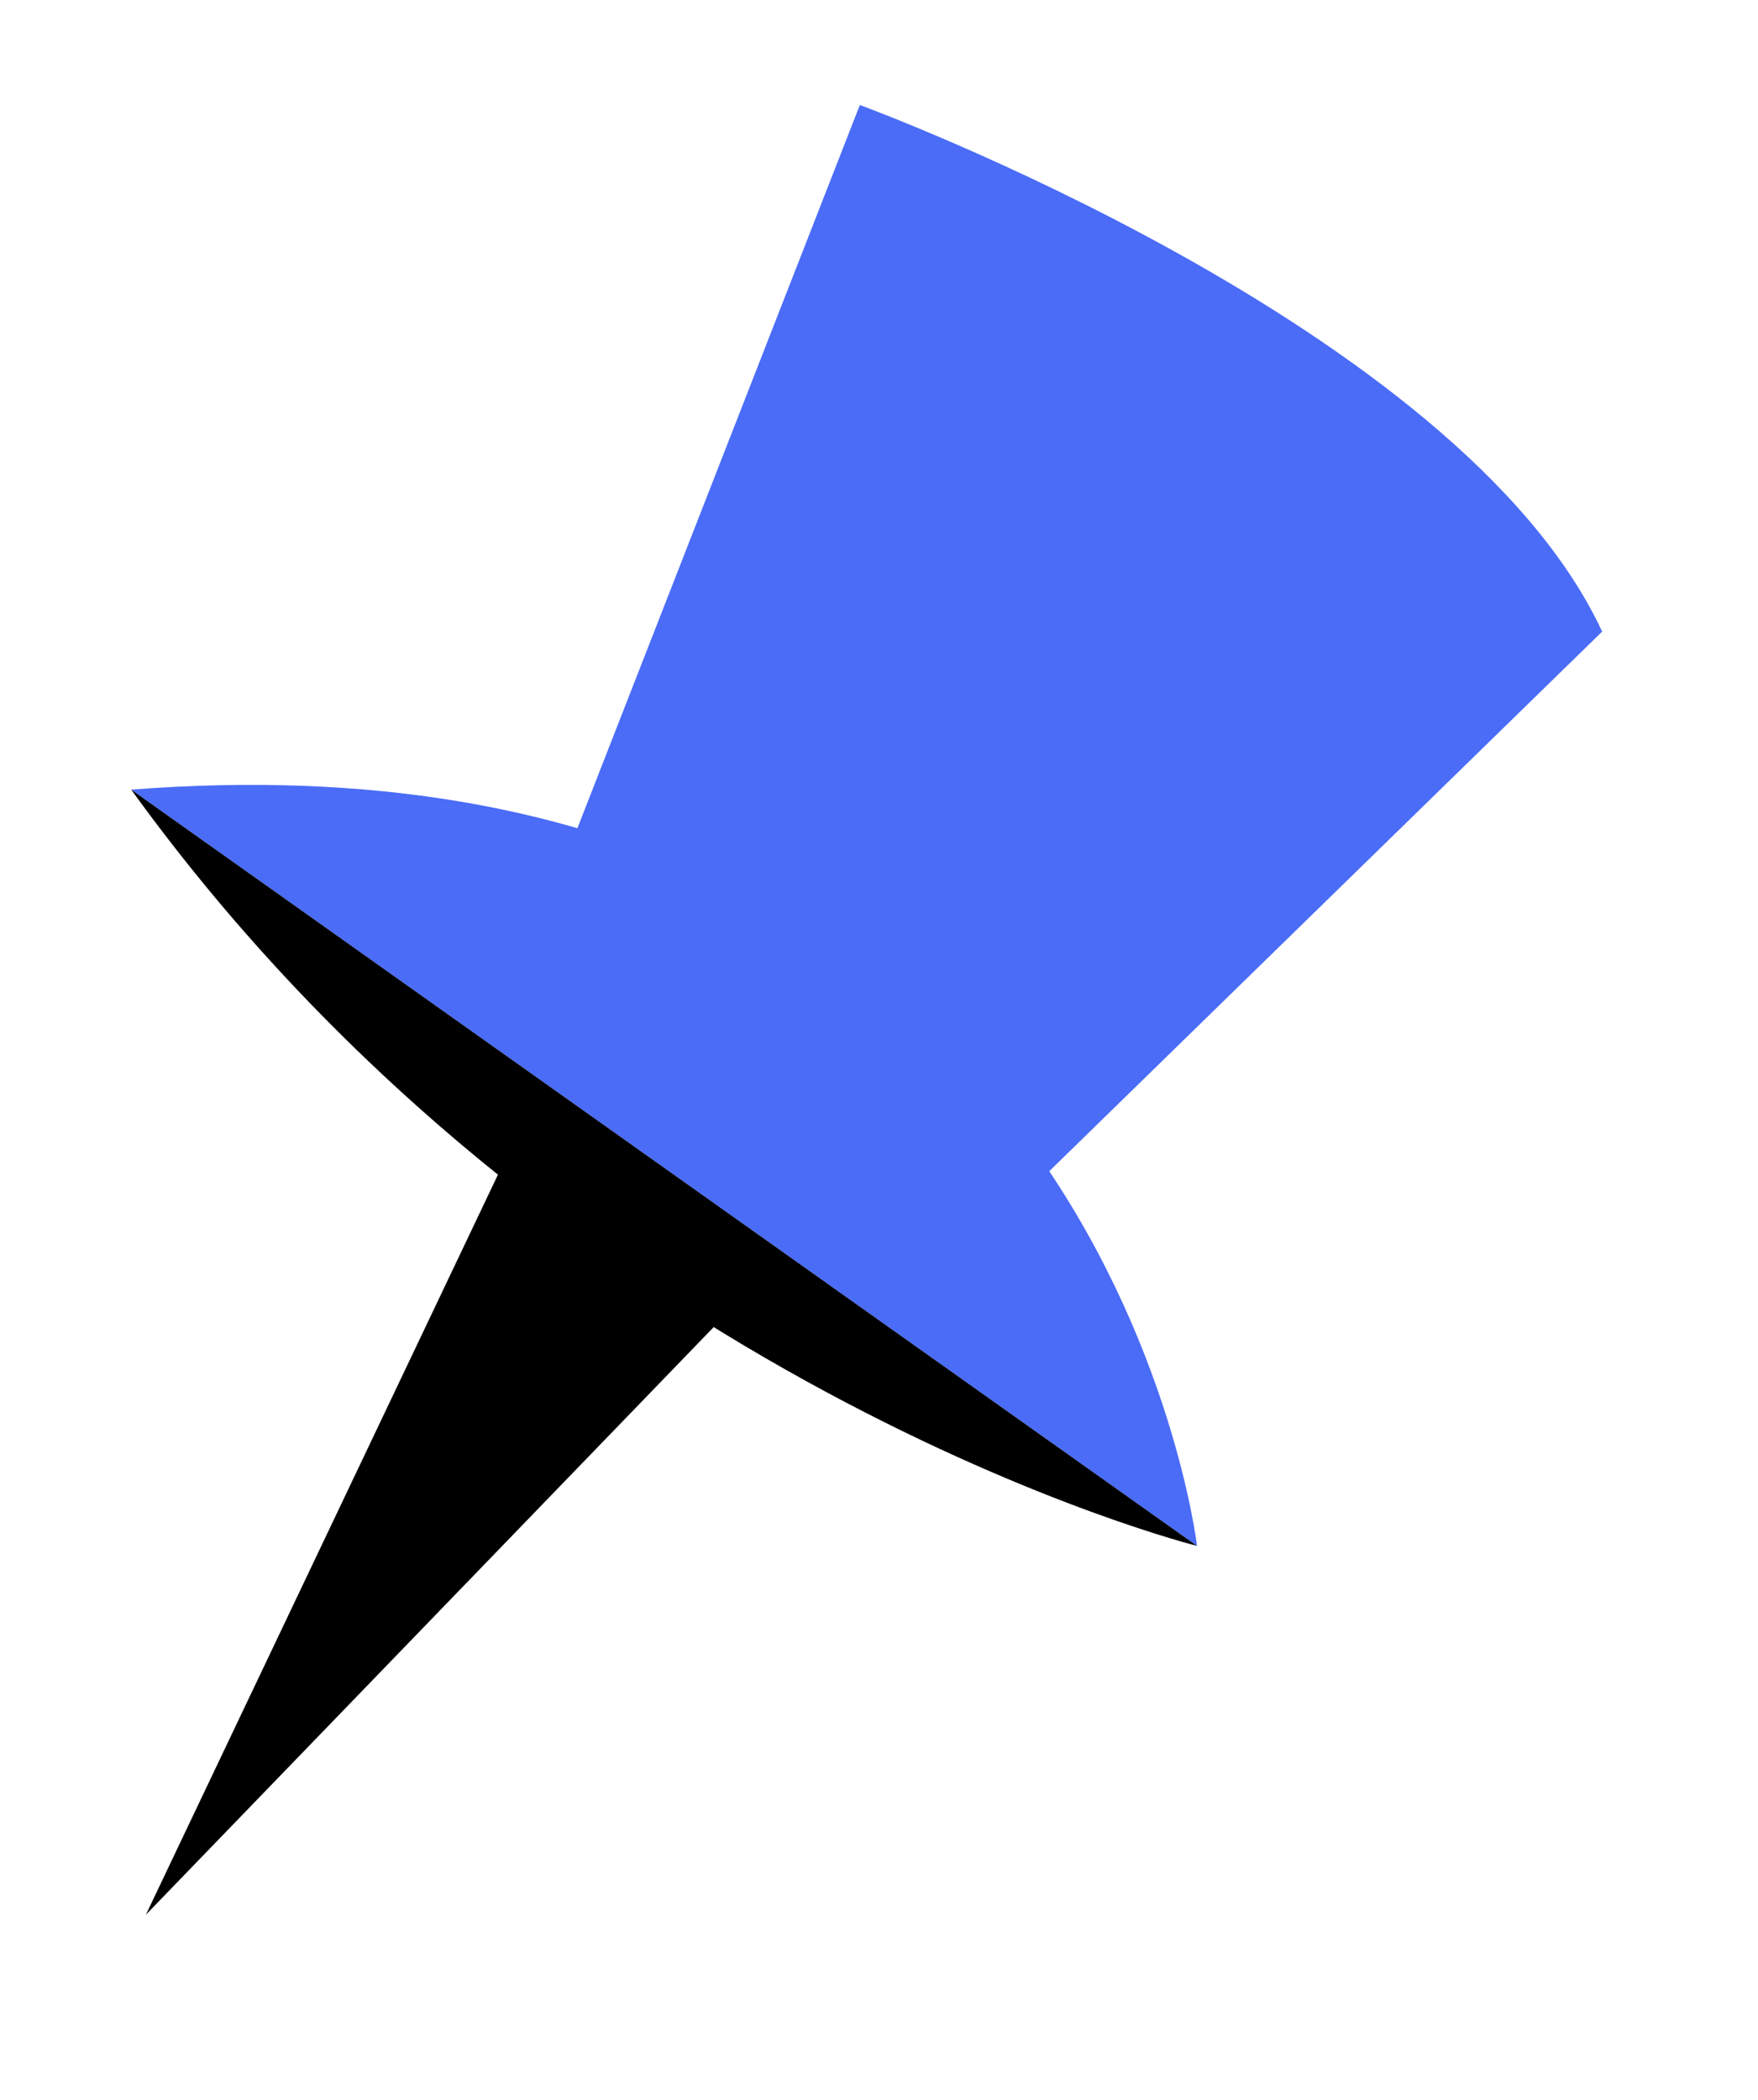
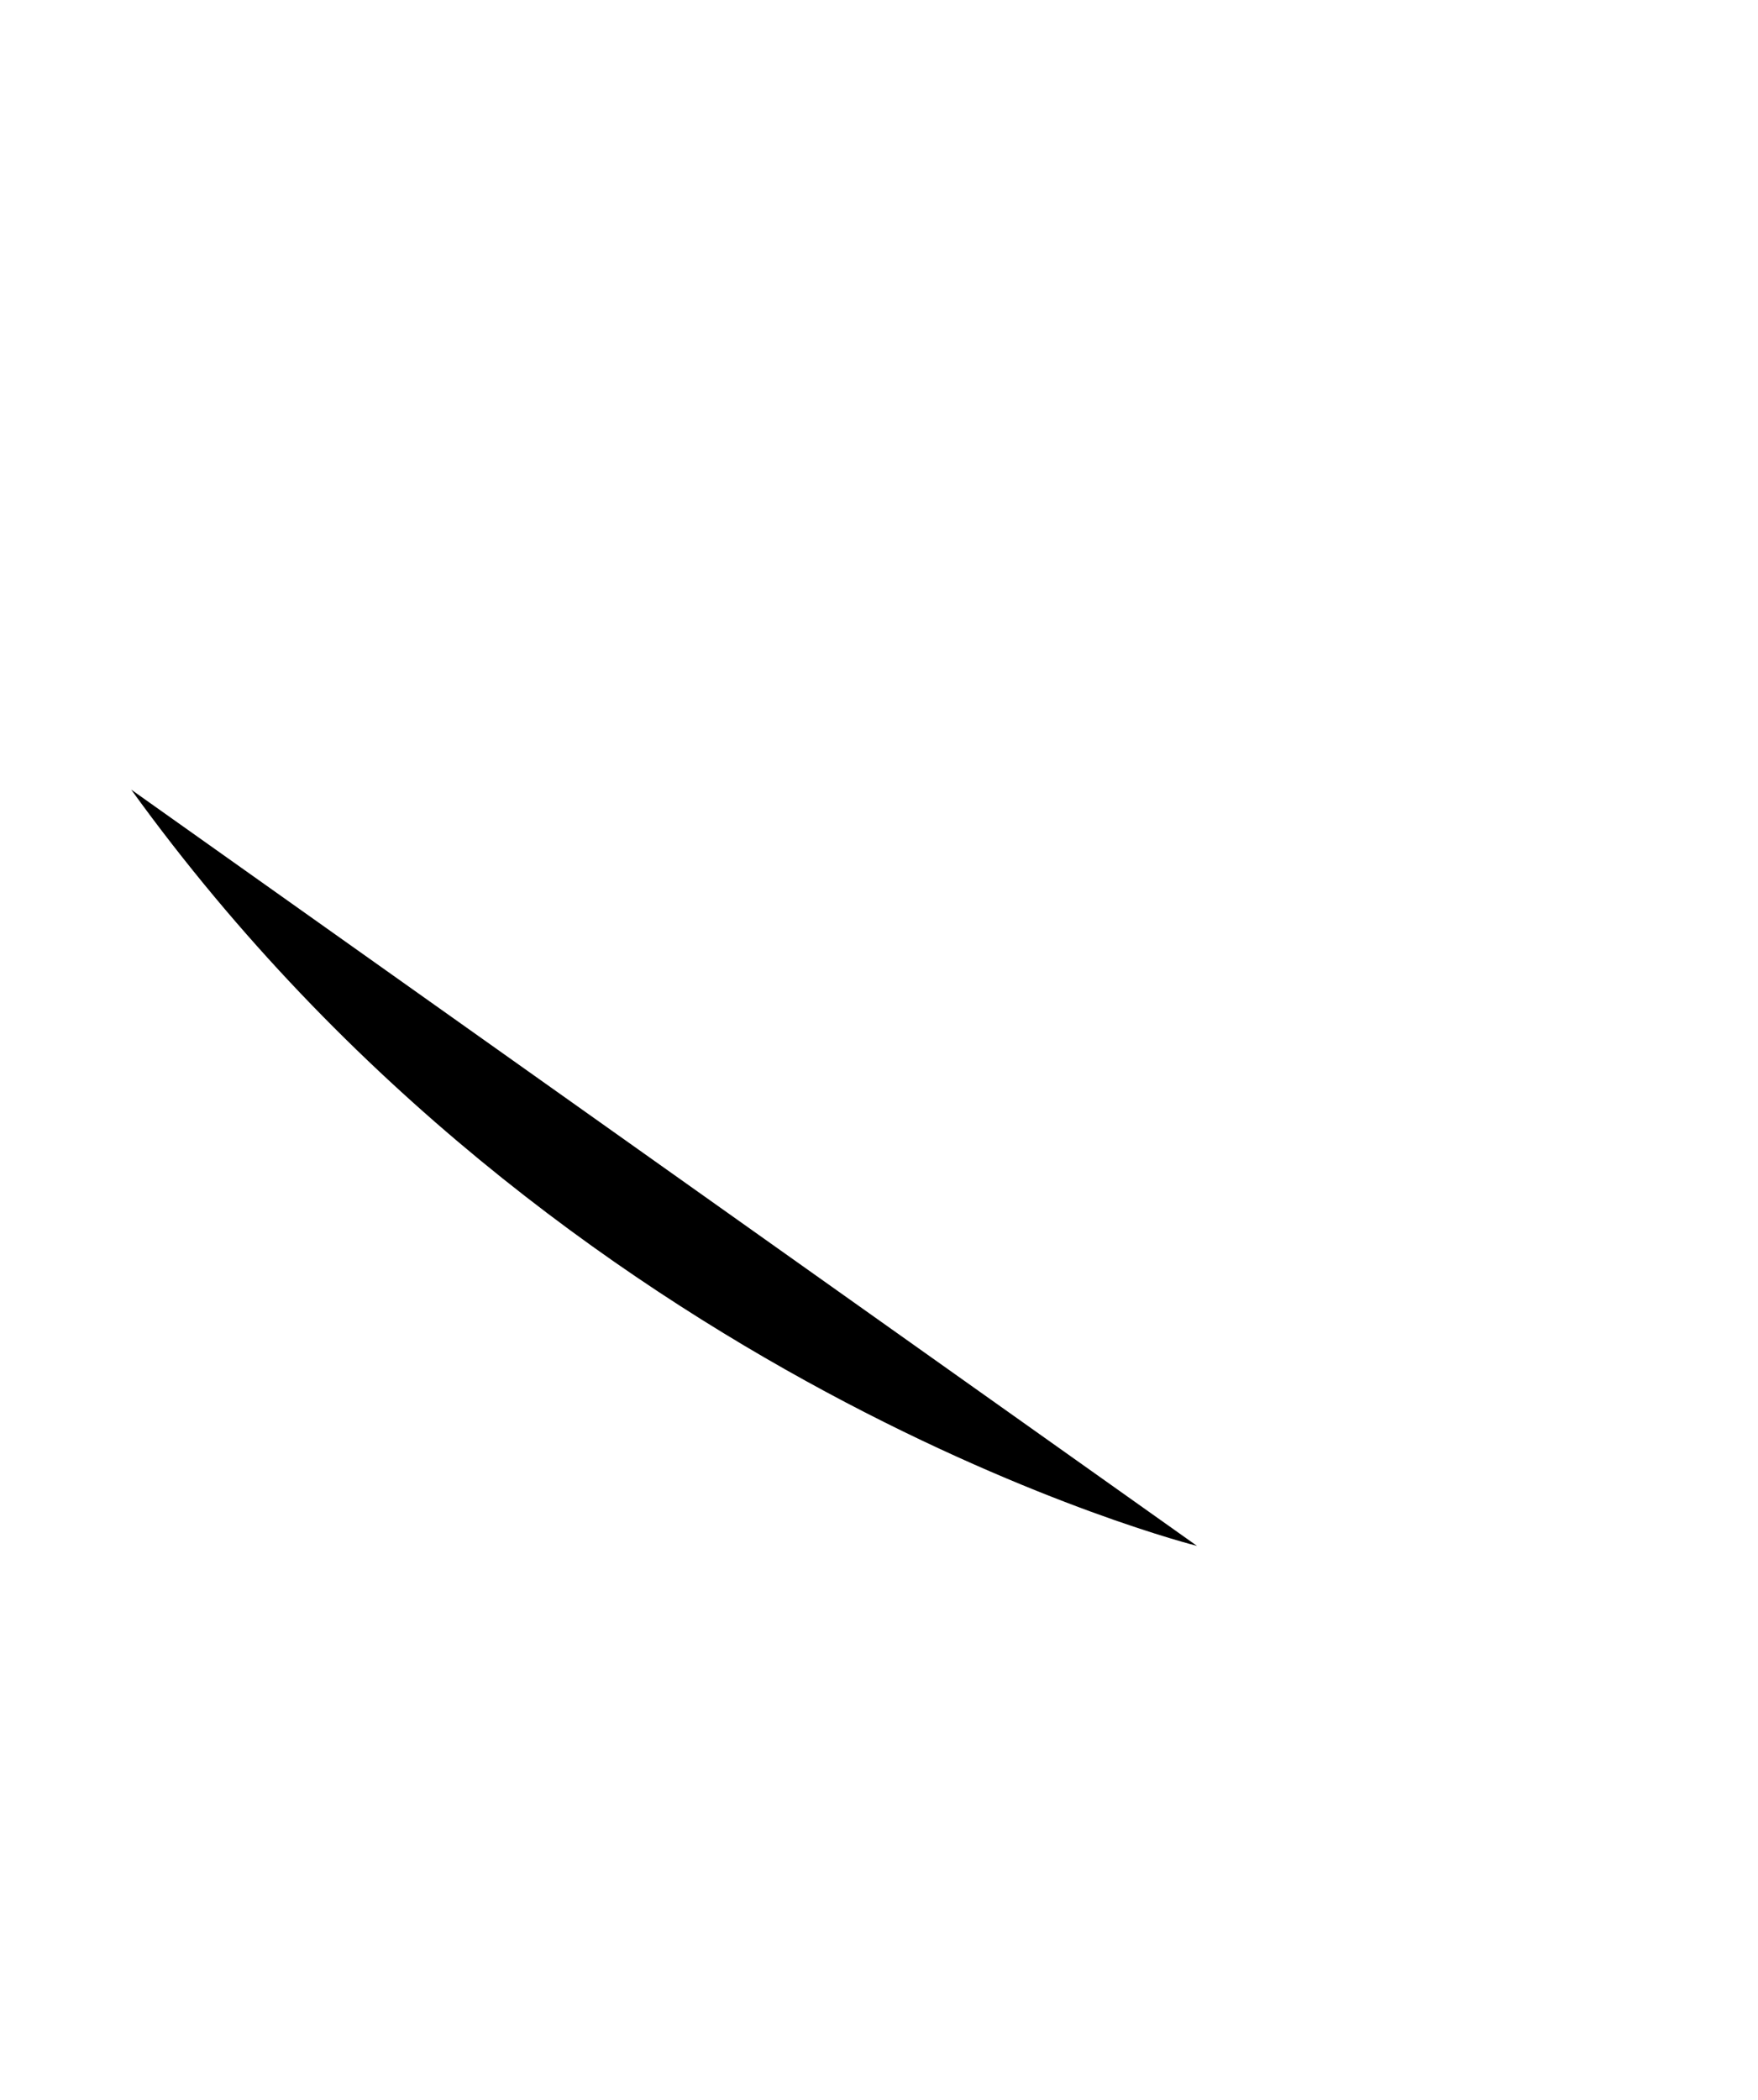
<svg xmlns="http://www.w3.org/2000/svg" width="67" height="80" viewBox="0 0 67 80" fill="none">
  <g filter="url(#filter0_d_62_4055)">
-     <path d="M61.05 24.06C55.62 12.36 32.77 4 32.77 4L22 31.56C17.31 30.19 11.71 29.56 5 30.08C9.32 36.06 14.17 40.88 18.98 44.74L5.56 72.94L27.2 50.55C37.35 56.82 45.62 58.89 45.62 58.89C45.62 58.89 44.78 51.79 39.98 44.62L61.05 24.07V24.06Z" fill="white" />
    <path d="M61.05 24.06C55.62 12.36 32.77 4 32.77 4L22 31.56C17.31 30.19 11.71 29.56 5 30.08C9.32 36.06 14.17 40.88 18.98 44.74L5.56 72.94L27.2 50.55C37.35 56.82 45.62 58.89 45.62 58.89C45.62 58.89 44.78 51.79 39.98 44.62L61.05 24.07V24.06Z" stroke="white" stroke-width="8" stroke-linecap="round" stroke-linejoin="round" />
  </g>
-   <path d="M5 30.08L45.62 58.89C45.62 58.89 41.91 27.24 5 30.08Z" fill="#4A6CF7" />
-   <path d="M20.74 34.79L32.77 4C32.77 4 55.62 12.36 61.06 24.06L37.72 46.83L20.75 34.79H20.74Z" fill="#4A6CF7" />
-   <path d="M19.79 43.04L5.56 72.94L28.5 49.21L19.79 43.04Z" fill="black" />
  <path d="M5 30.08L45.62 58.89C45.62 58.89 21.45 52.85 5 30.08Z" fill="black" />
  <defs>
    <filter id="filter0_d_62_4055" x="0" y="-0.001" width="66.05" height="79.941" filterUnits="userSpaceOnUse" color-interpolation-filters="sRGB">
      <feFlood flood-opacity="0" result="BackgroundImageFix" />
      <feColorMatrix in="SourceAlpha" type="matrix" values="0 0 0 0 0 0 0 0 0 0 0 0 0 0 0 0 0 0 127 0" result="hardAlpha" />
      <feOffset dy="2" />
      <feGaussianBlur stdDeviation="0.5" />
      <feComposite in2="hardAlpha" operator="out" />
      <feColorMatrix type="matrix" values="0 0 0 0 0 0 0 0 0 0 0 0 0 0 0 0 0 0 0.05 0" />
      <feBlend mode="normal" in2="BackgroundImageFix" result="effect1_dropShadow_62_4055" />
      <feBlend mode="normal" in="SourceGraphic" in2="effect1_dropShadow_62_4055" result="shape" />
    </filter>
  </defs>
</svg>